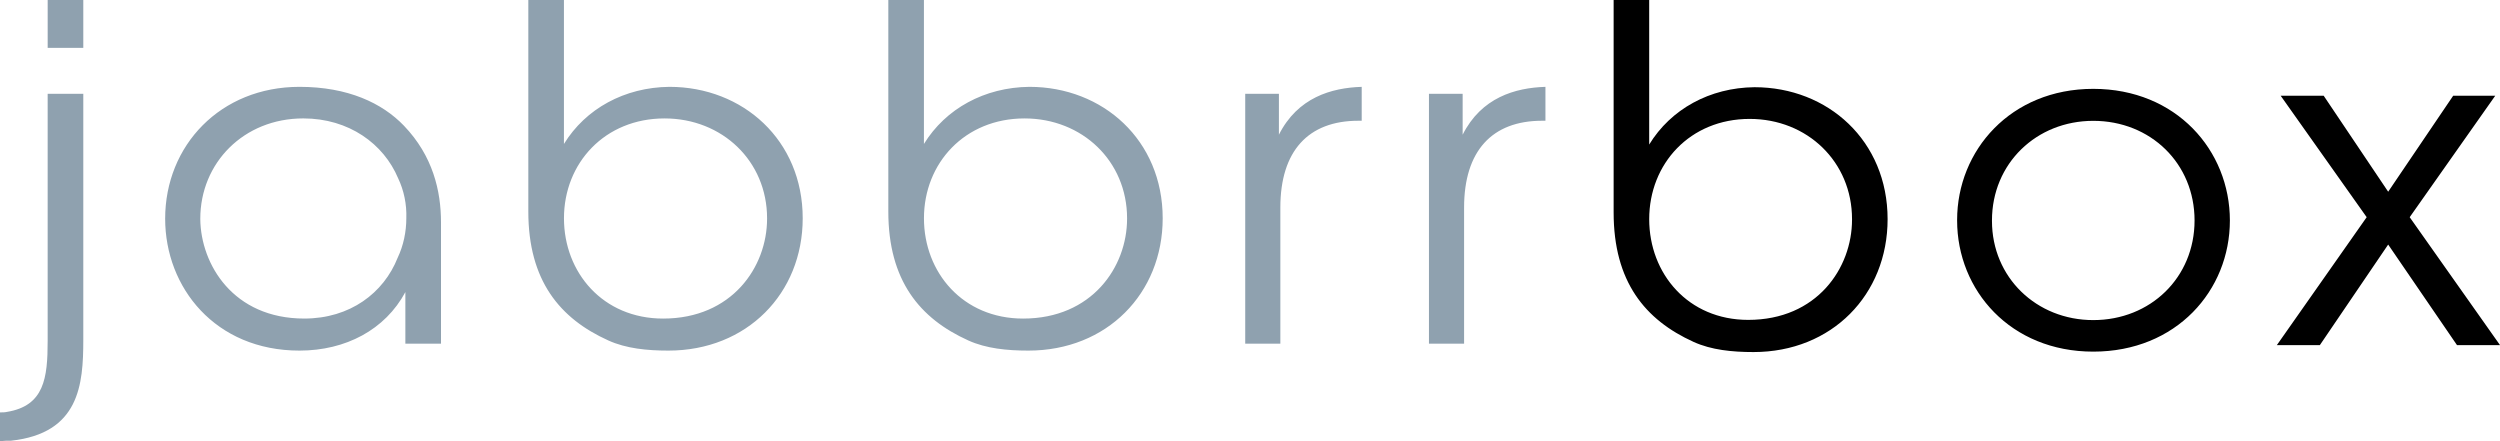
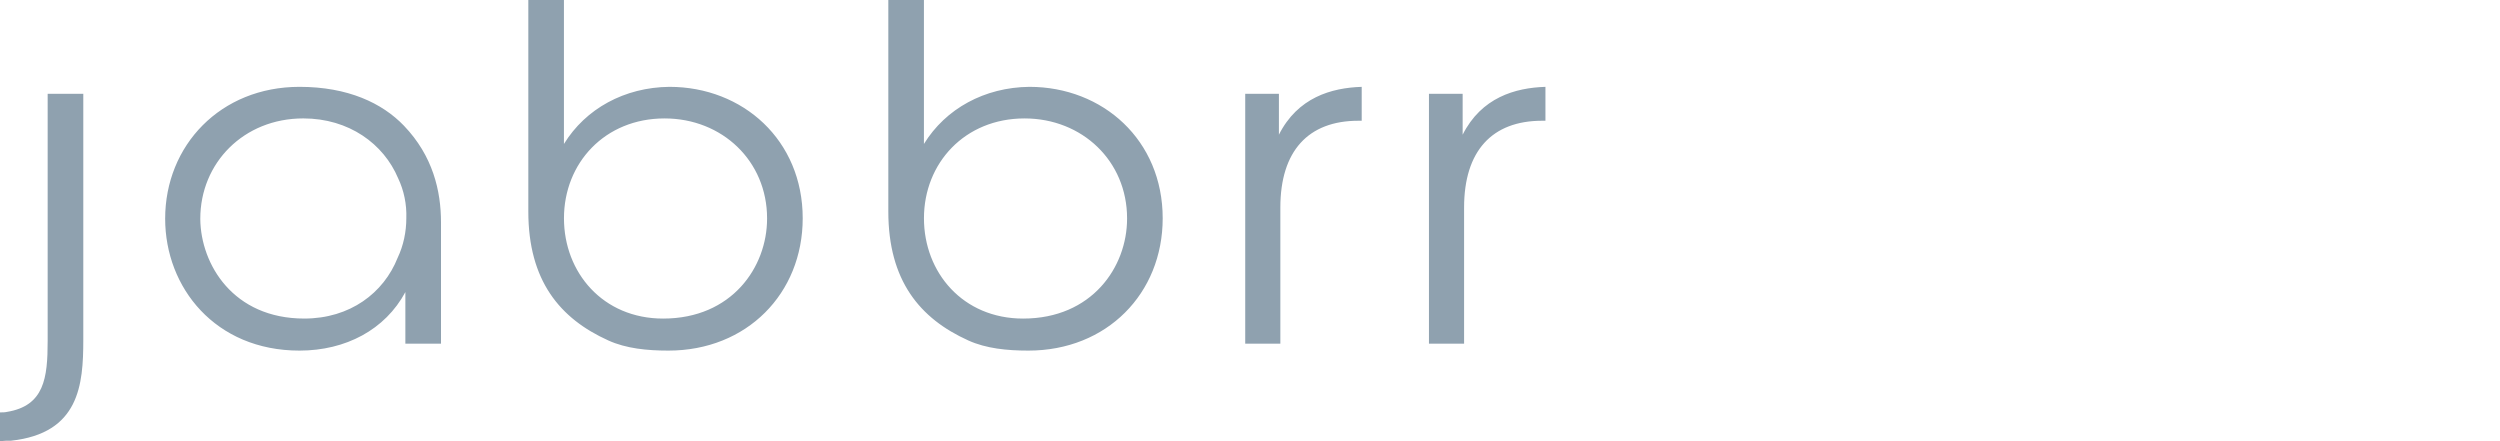
<svg xmlns="http://www.w3.org/2000/svg" width="170" height="30" viewBox="0 0 170 30" fill="none">
-   <path fill-rule="evenodd" clip-rule="evenodd" d="M62.827 0H60.406V14.386C60.406 19.076 62.542 21.663 65.854 23.155C67.06 23.699 68.475 23.841 69.931 23.841C75.266 23.841 79.063 19.958 79.063 14.842C79.063 9.537 75.004 5.905 69.997 5.905C66.951 5.937 64.301 7.389 62.827 9.789V6.378V0ZM3.242 3.253H5.664V0H3.242V3.253ZM5.664 23.116C5.664 26.148 5.402 29.463 0.753 29.968C0.524 29.968 0.262 29.968 0 30V28.043C0.164 28.043 0.328 28.043 0.459 28.011C3.012 27.6 3.241 25.706 3.241 23.18V6.38H5.664V23.116ZM29.988 23.368H27.565V19.862C26.19 22.421 23.506 23.841 20.364 23.841C14.635 23.841 11.231 19.548 11.231 14.873C11.231 9.885 14.995 5.905 20.364 5.905C23.654 5.905 25.988 7.005 27.469 8.55C29.435 10.6 29.988 12.979 29.988 15.119V23.368ZM35.926 0H38.348V6.378V9.789C39.821 7.389 42.472 5.937 45.517 5.905C50.525 5.905 54.584 9.537 54.584 14.842C54.584 19.958 50.786 23.841 45.451 23.841C43.996 23.841 42.581 23.699 41.375 23.155C38.063 21.663 35.926 19.076 35.926 14.386V0ZM86.966 6.38H84.675V23.368H87.064V14.116C87.064 10.264 88.963 8.211 92.367 8.211H92.596V5.906C90.534 5.969 88.242 6.632 86.966 9.159V6.38ZM97.169 6.38H99.46V9.159C100.736 6.632 103.028 5.969 105.09 5.906V8.211H104.861C101.457 8.211 99.558 10.264 99.558 14.116V23.368H97.169V6.38ZM69.669 8.053C73.597 8.053 76.641 10.958 76.641 14.842V14.873C76.641 18.157 74.252 21.663 69.571 21.663C65.479 21.663 62.829 18.537 62.829 14.842C62.829 11.085 65.61 8.053 69.669 8.053ZM13.62 14.904C13.653 17.968 15.846 21.662 20.691 21.662C23.8 21.662 26.092 19.925 27.042 17.525C27.434 16.705 27.63 15.757 27.63 14.841C27.663 13.894 27.467 12.947 27.074 12.125C26.092 9.788 23.735 8.052 20.625 8.052C16.566 8.052 13.62 11.084 13.62 14.873V14.904ZM45.19 8.053C49.117 8.053 52.161 10.958 52.161 14.842V14.873C52.161 18.157 49.772 21.663 45.092 21.663C40.999 21.663 38.35 18.537 38.35 14.842C38.35 11.085 41.13 8.053 45.19 8.053Z" fill="#8FA1AF" />
-   <path fill-rule="evenodd" clip-rule="evenodd" d="M118.976 8.086C122.898 8.086 125.938 11.003 125.938 14.903V14.935C125.938 18.232 123.553 21.752 118.878 21.752C114.792 21.752 112.146 18.613 112.146 14.903C112.146 11.13 114.923 8.086 118.976 8.086ZM112.145 0.001H109.727V14.446C109.727 19.155 111.86 21.752 115.167 23.251C116.371 23.797 117.784 23.94 119.238 23.94C124.566 23.94 128.357 20.04 128.357 14.903C128.357 9.577 124.304 5.93 119.304 5.93C116.263 5.962 113.616 7.42 112.145 9.83V6.406V0.001ZM142.342 6.042C136.722 6.042 133.084 10.234 133.084 14.96V14.992C133.084 19.751 136.722 23.911 142.342 23.911C147.994 23.911 151.632 19.751 151.632 14.992C151.632 10.234 147.994 6.042 142.342 6.042ZM135.454 15.022C135.454 18.866 138.476 21.766 142.342 21.766C146.24 21.766 149.23 18.866 149.23 14.992C149.23 11.114 146.24 8.217 142.342 8.217C138.476 8.217 135.454 11.114 135.454 14.992V15.022ZM155.087 6.512L160.934 14.769L154.827 23.467H157.751L162.396 16.63L167.075 23.467H170L163.859 14.769L169.675 6.512H166.815L162.396 13.037L158.012 6.512H155.087Z" fill="black" />
+   <path fill-rule="evenodd" clip-rule="evenodd" d="M62.827 0H60.406V14.386C60.406 19.076 62.542 21.663 65.854 23.155C67.06 23.699 68.475 23.841 69.931 23.841C75.266 23.841 79.063 19.958 79.063 14.842C79.063 9.537 75.004 5.905 69.997 5.905C66.951 5.937 64.301 7.389 62.827 9.789V6.378V0ZM3.242 3.253V0H3.242V3.253ZM5.664 23.116C5.664 26.148 5.402 29.463 0.753 29.968C0.524 29.968 0.262 29.968 0 30V28.043C0.164 28.043 0.328 28.043 0.459 28.011C3.012 27.6 3.241 25.706 3.241 23.18V6.38H5.664V23.116ZM29.988 23.368H27.565V19.862C26.19 22.421 23.506 23.841 20.364 23.841C14.635 23.841 11.231 19.548 11.231 14.873C11.231 9.885 14.995 5.905 20.364 5.905C23.654 5.905 25.988 7.005 27.469 8.55C29.435 10.6 29.988 12.979 29.988 15.119V23.368ZM35.926 0H38.348V6.378V9.789C39.821 7.389 42.472 5.937 45.517 5.905C50.525 5.905 54.584 9.537 54.584 14.842C54.584 19.958 50.786 23.841 45.451 23.841C43.996 23.841 42.581 23.699 41.375 23.155C38.063 21.663 35.926 19.076 35.926 14.386V0ZM86.966 6.38H84.675V23.368H87.064V14.116C87.064 10.264 88.963 8.211 92.367 8.211H92.596V5.906C90.534 5.969 88.242 6.632 86.966 9.159V6.38ZM97.169 6.38H99.46V9.159C100.736 6.632 103.028 5.969 105.09 5.906V8.211H104.861C101.457 8.211 99.558 10.264 99.558 14.116V23.368H97.169V6.38ZM69.669 8.053C73.597 8.053 76.641 10.958 76.641 14.842V14.873C76.641 18.157 74.252 21.663 69.571 21.663C65.479 21.663 62.829 18.537 62.829 14.842C62.829 11.085 65.61 8.053 69.669 8.053ZM13.62 14.904C13.653 17.968 15.846 21.662 20.691 21.662C23.8 21.662 26.092 19.925 27.042 17.525C27.434 16.705 27.63 15.757 27.63 14.841C27.663 13.894 27.467 12.947 27.074 12.125C26.092 9.788 23.735 8.052 20.625 8.052C16.566 8.052 13.62 11.084 13.62 14.873V14.904ZM45.19 8.053C49.117 8.053 52.161 10.958 52.161 14.842V14.873C52.161 18.157 49.772 21.663 45.092 21.663C40.999 21.663 38.35 18.537 38.35 14.842C38.35 11.085 41.13 8.053 45.19 8.053Z" fill="#8FA1AF" />
</svg>